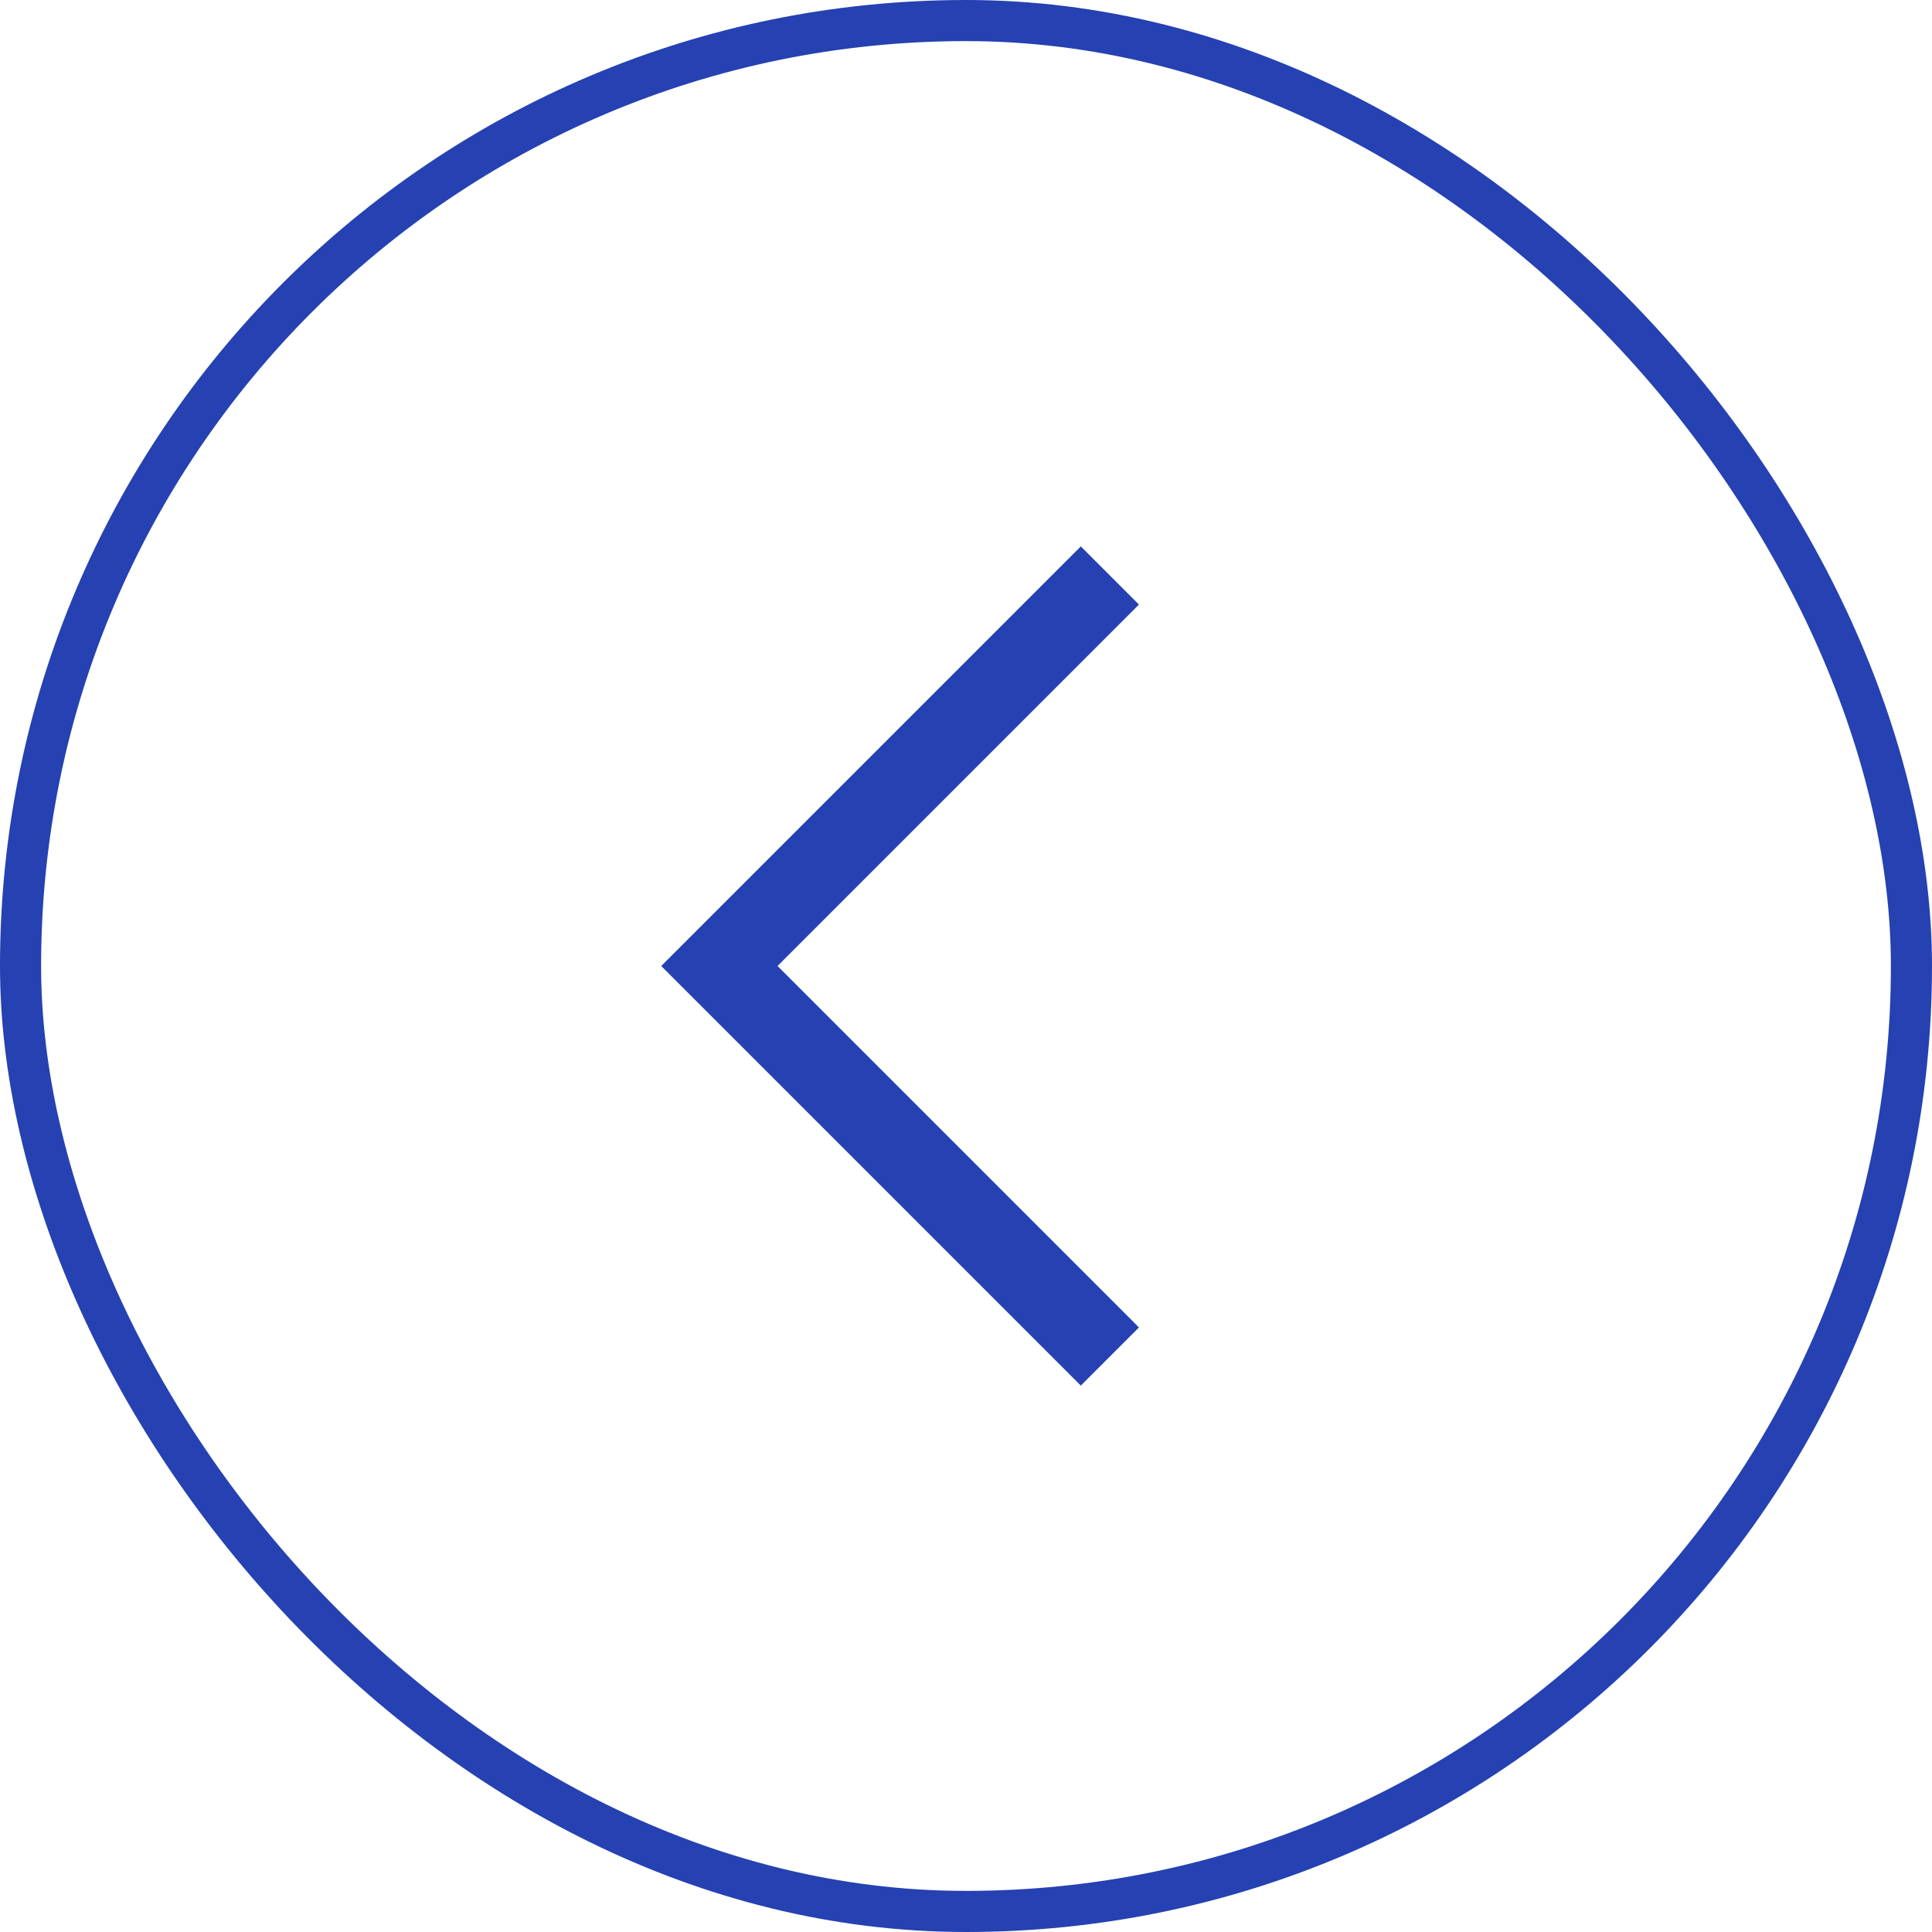
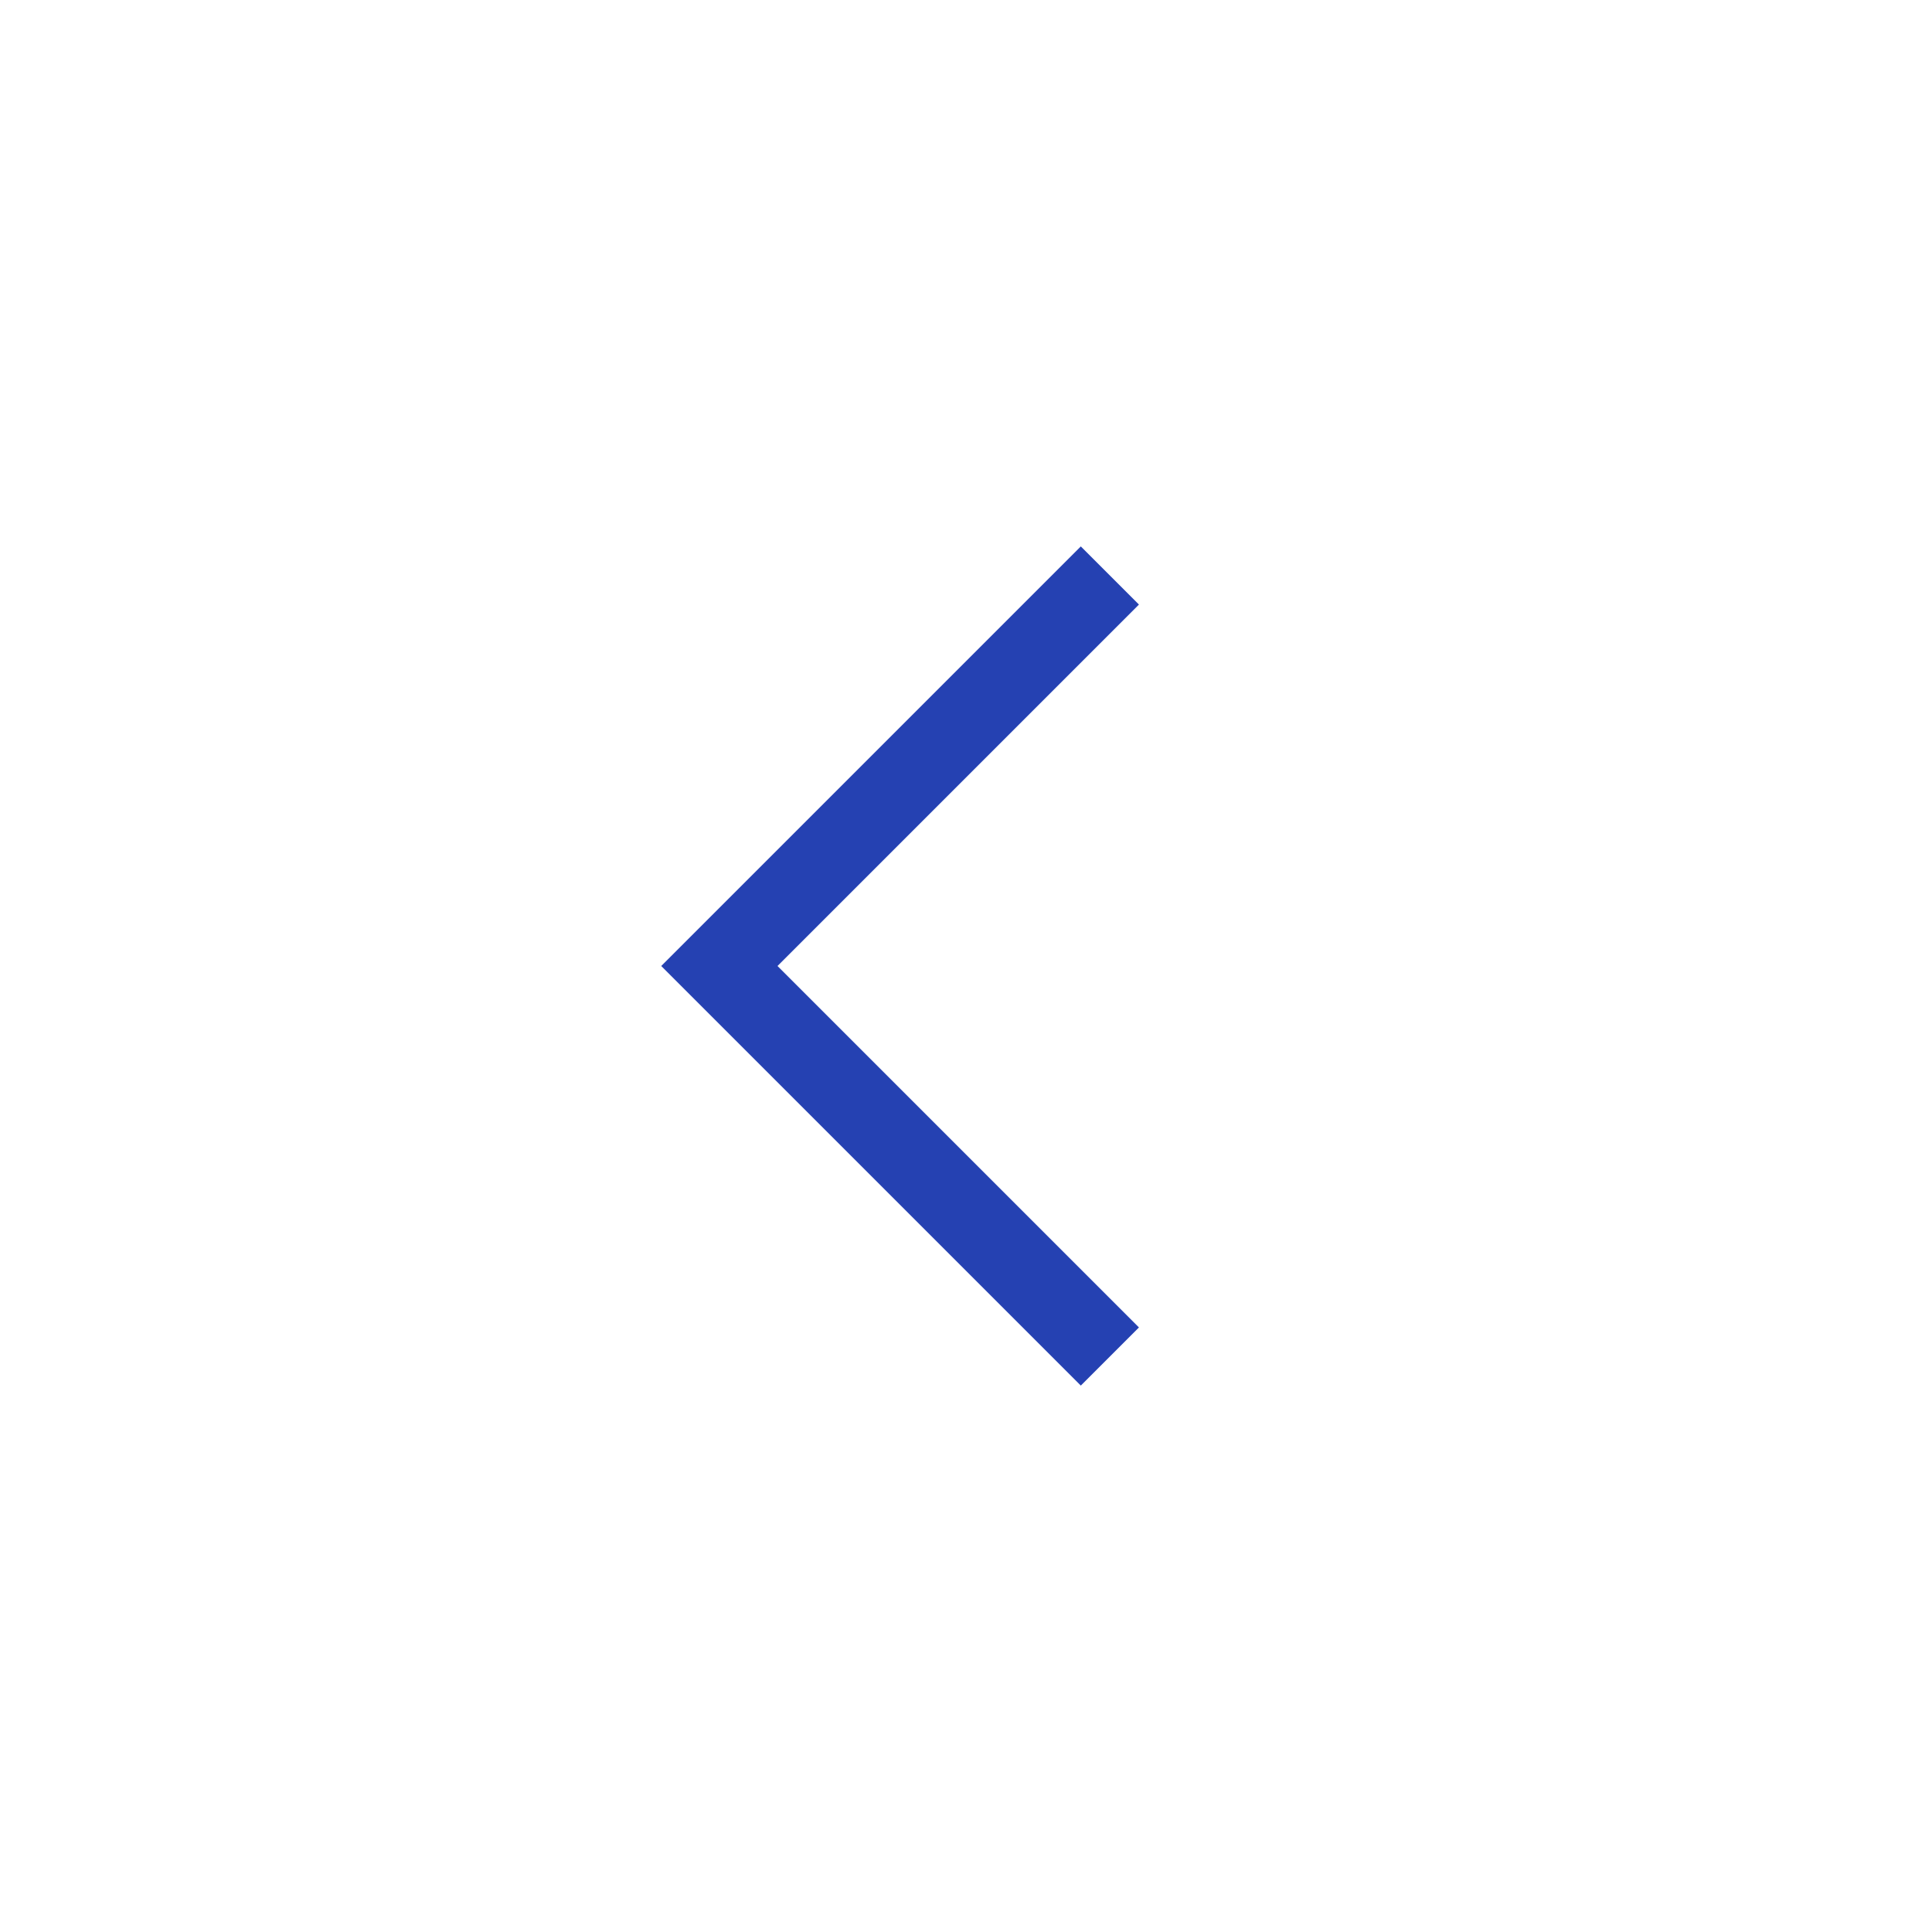
<svg xmlns="http://www.w3.org/2000/svg" width="47" height="47" viewBox="0 0 47 47" fill="none">
-   <rect x="46.5" y="46.5" width="46" height="46" rx="23" transform="rotate(-180 46.5 46.5)" stroke="#2541B2" />
  <path d="M27 33L17.5 23.5L22.25 18.75L27 14" stroke="#2541B2" stroke-width="2" />
</svg>